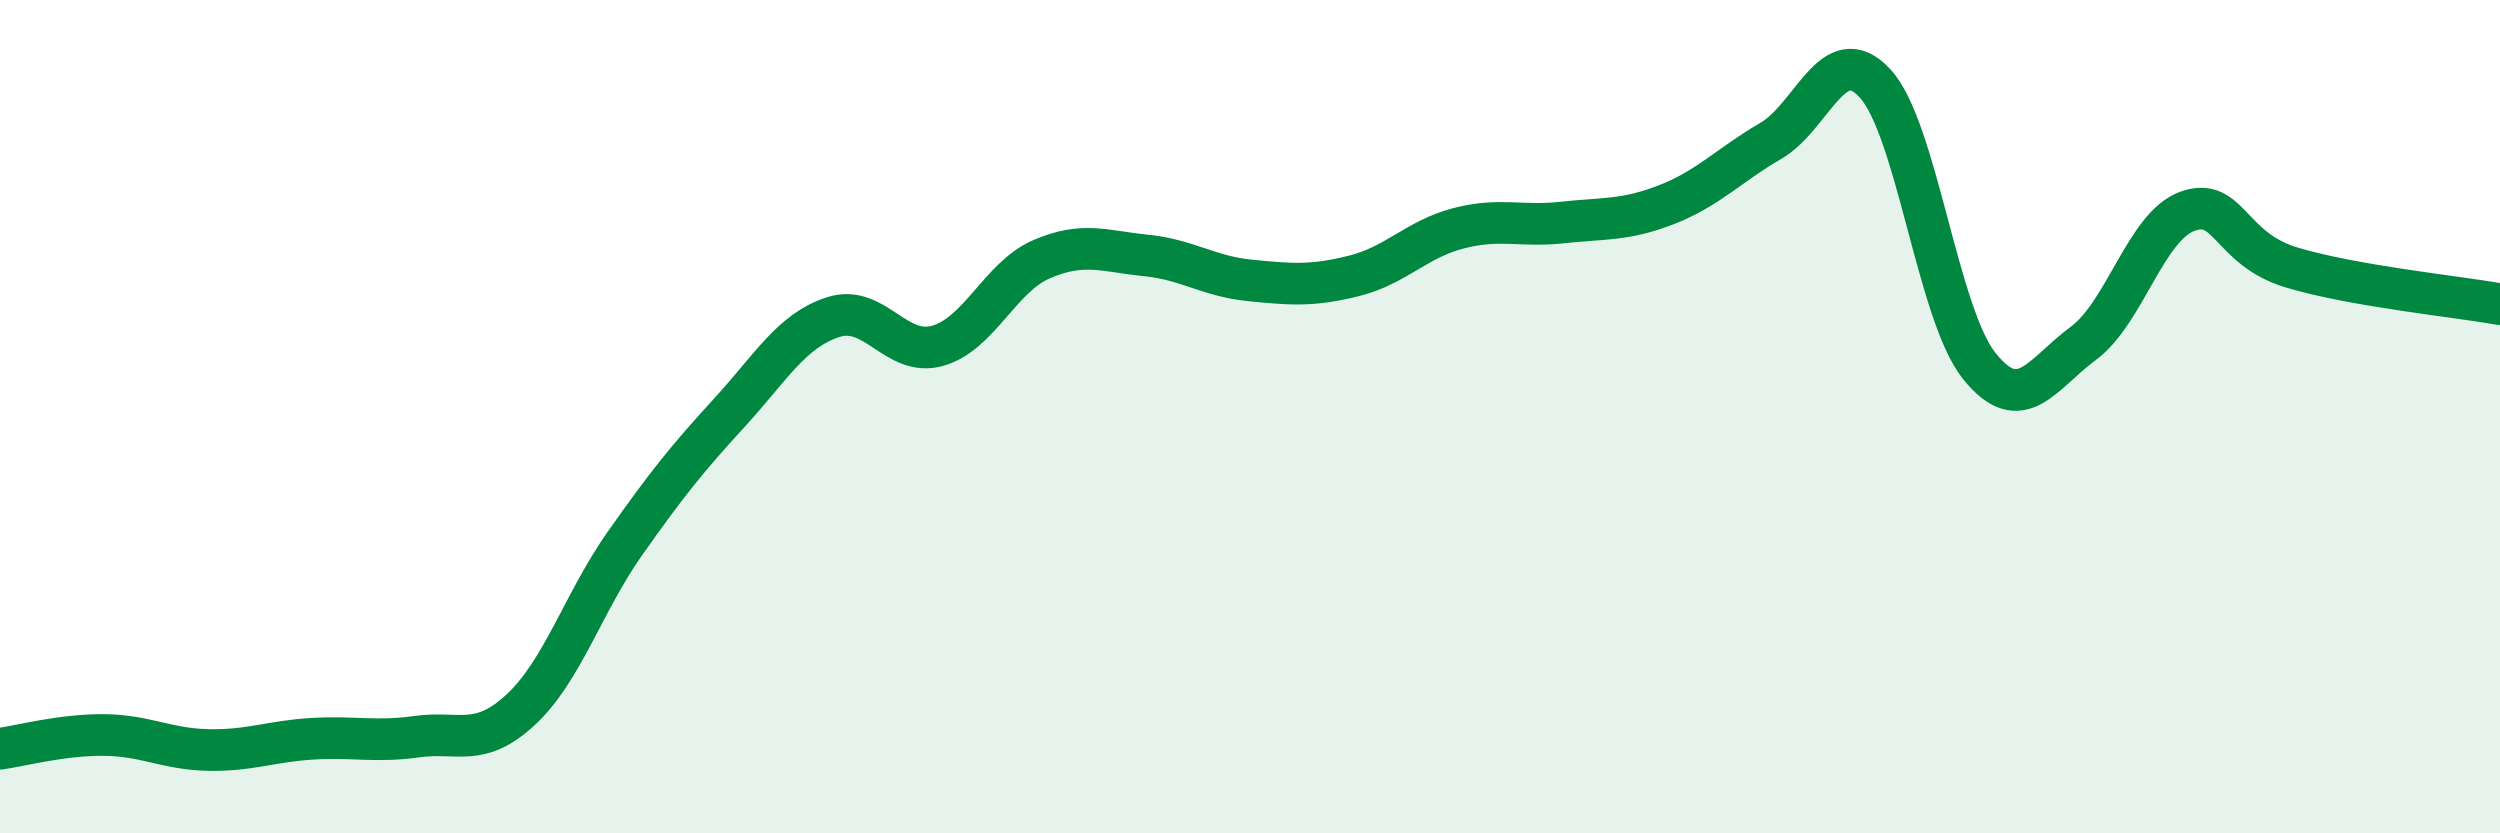
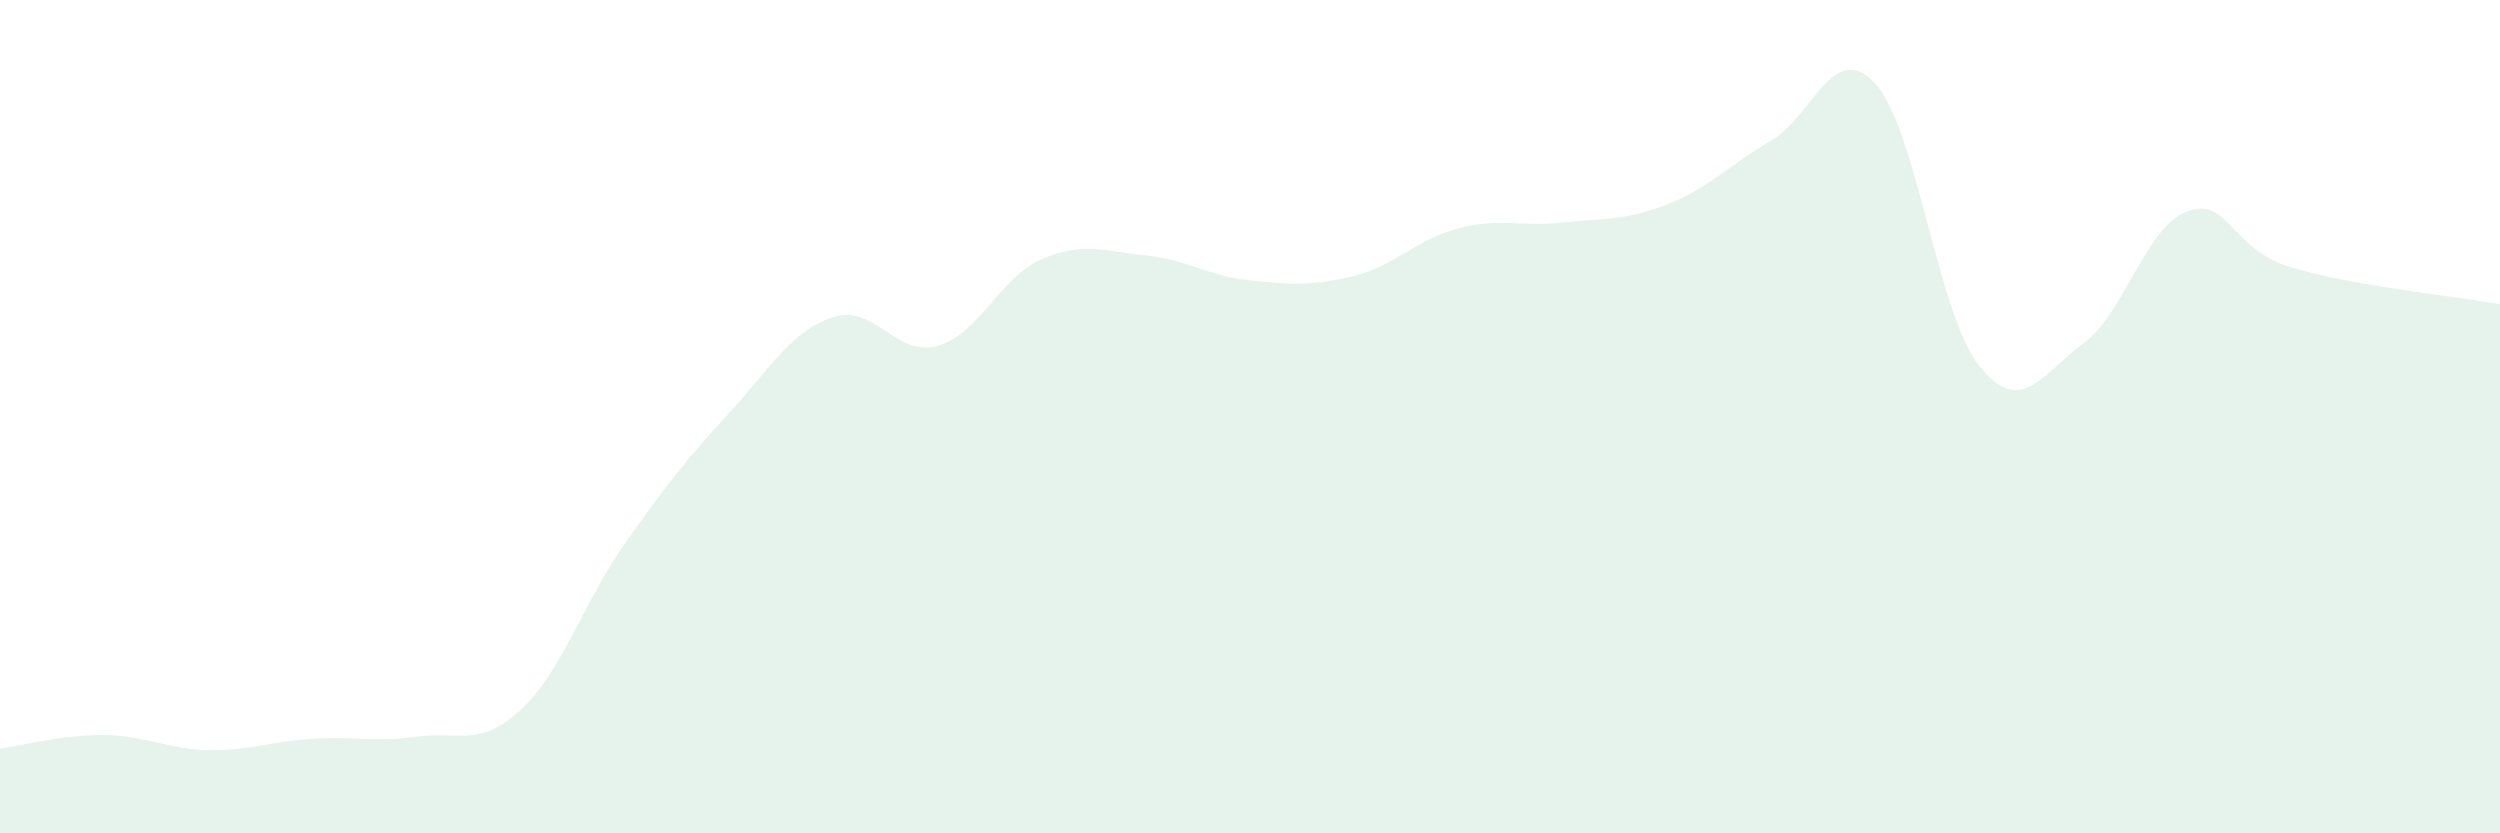
<svg xmlns="http://www.w3.org/2000/svg" width="60" height="20" viewBox="0 0 60 20">
  <path d="M 0,17.97 C 0.5,17.9 1.5,17.63 2.5,17.64 C 3.5,17.65 4,17.98 5,18 C 6,18.02 6.5,17.79 7.5,17.73 C 8.5,17.67 9,17.82 10,17.68 C 11,17.54 11.5,17.96 12.5,17.03 C 13.5,16.1 14,14.46 15,13.04 C 16,11.62 16.5,11 17.5,9.91 C 18.5,8.82 19,7.93 20,7.61 C 21,7.29 21.5,8.58 22.5,8.3 C 23.5,8.02 24,6.65 25,6.22 C 26,5.79 26.5,6.03 27.5,6.13 C 28.5,6.23 29,6.63 30,6.73 C 31,6.83 31.5,6.87 32.5,6.62 C 33.5,6.37 34,5.74 35,5.48 C 36,5.22 36.5,5.45 37.5,5.34 C 38.5,5.23 39,5.3 40,4.91 C 41,4.52 41.5,3.96 42.5,3.38 C 43.5,2.8 44,0.92 45,2 C 46,3.08 46.5,7.53 47.5,8.78 C 48.5,10.03 49,8.98 50,8.24 C 51,7.5 51.5,5.43 52.5,5.07 C 53.5,4.71 53.5,5.97 55,6.42 C 56.5,6.87 59,7.12 60,7.3L60 20L0 20Z" fill="#008740" opacity="0.1" stroke-linecap="round" stroke-linejoin="round" />
-   <path d="M 0,17.97 C 0.5,17.9 1.5,17.63 2.5,17.64 C 3.5,17.65 4,17.98 5,18 C 6,18.02 6.5,17.79 7.5,17.73 C 8.5,17.67 9,17.82 10,17.68 C 11,17.54 11.5,17.96 12.5,17.03 C 13.5,16.1 14,14.46 15,13.04 C 16,11.62 16.5,11 17.5,9.91 C 18.5,8.82 19,7.93 20,7.61 C 21,7.29 21.5,8.58 22.5,8.3 C 23.5,8.02 24,6.65 25,6.22 C 26,5.79 26.5,6.03 27.5,6.13 C 28.5,6.23 29,6.63 30,6.73 C 31,6.83 31.5,6.87 32.5,6.62 C 33.5,6.37 34,5.74 35,5.48 C 36,5.22 36.5,5.45 37.5,5.34 C 38.5,5.23 39,5.3 40,4.91 C 41,4.52 41.5,3.96 42.5,3.38 C 43.5,2.8 44,0.92 45,2 C 46,3.08 46.5,7.53 47.5,8.78 C 48.5,10.03 49,8.98 50,8.24 C 51,7.5 51.5,5.43 52.5,5.07 C 53.5,4.71 53.5,5.97 55,6.42 C 56.5,6.87 59,7.12 60,7.3" stroke="#008740" stroke-width="1" fill="none" stroke-linecap="round" stroke-linejoin="round" />
</svg>